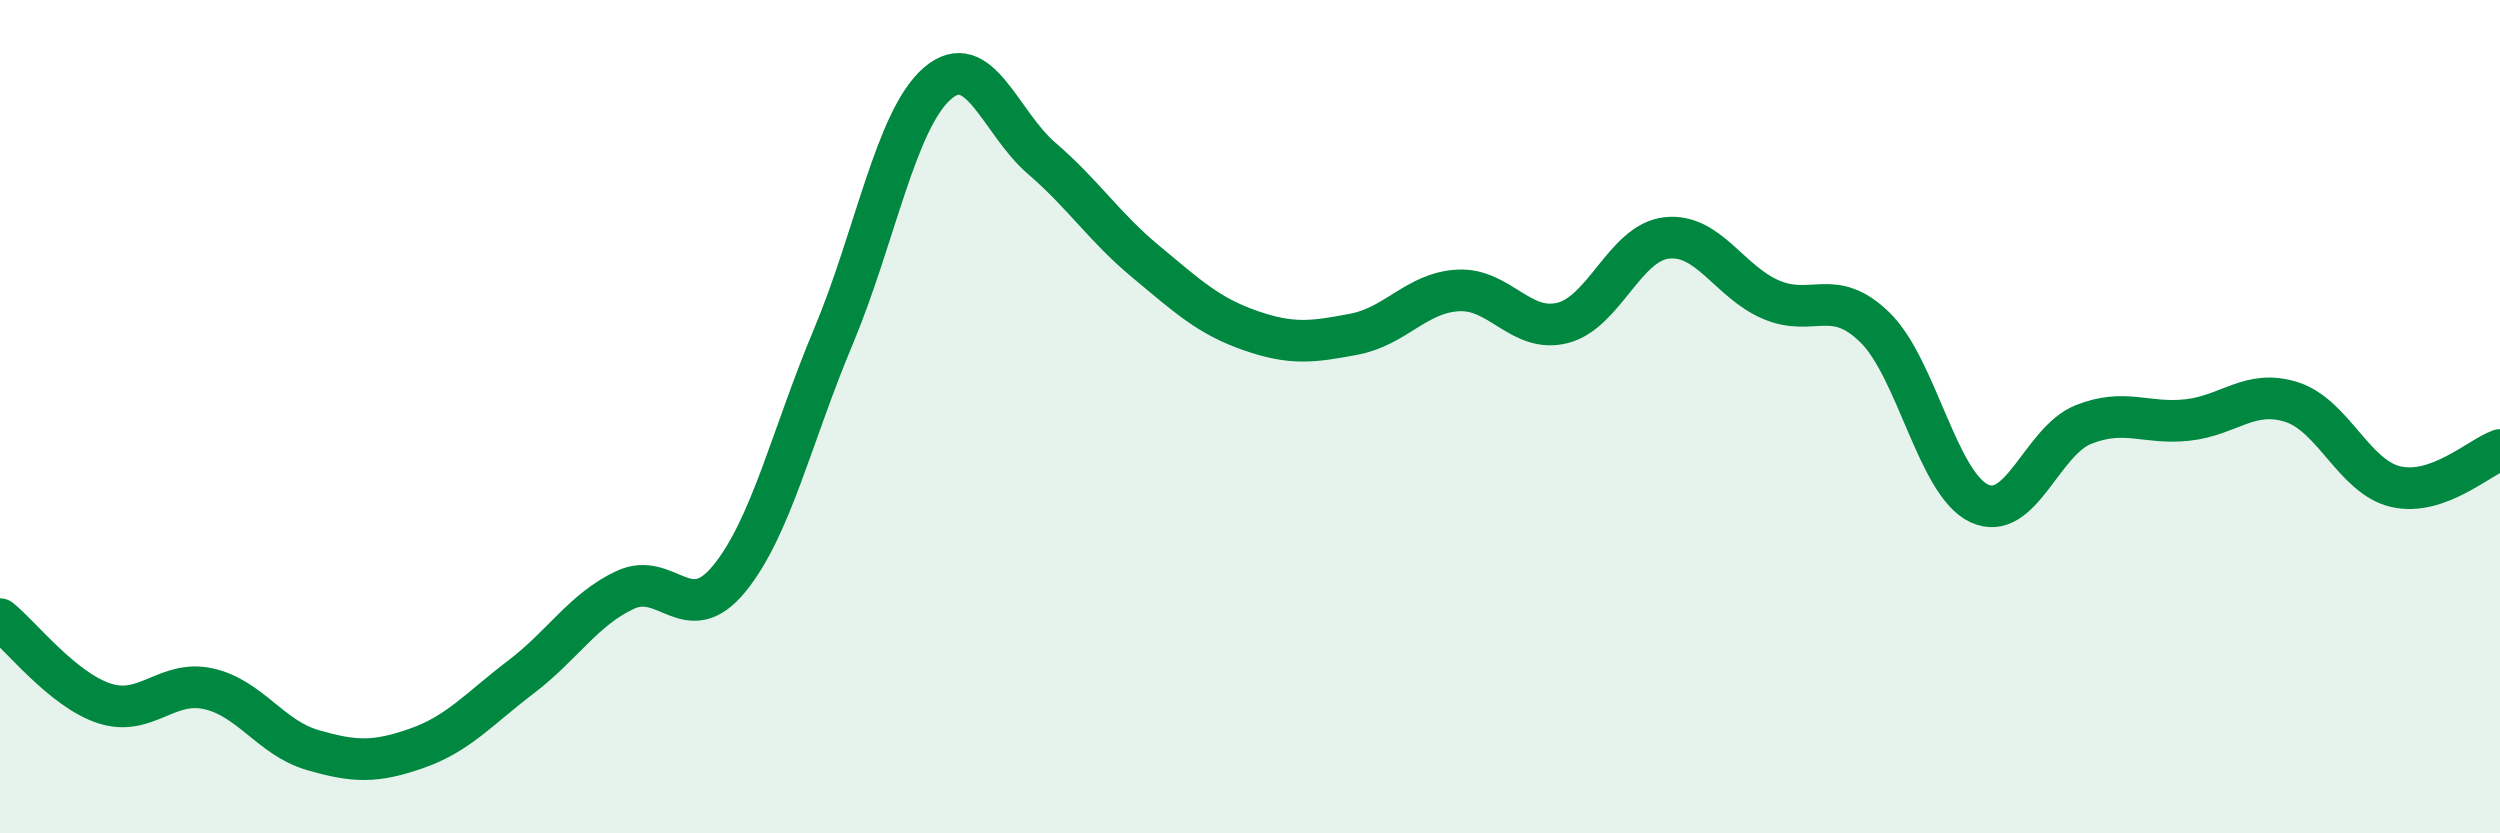
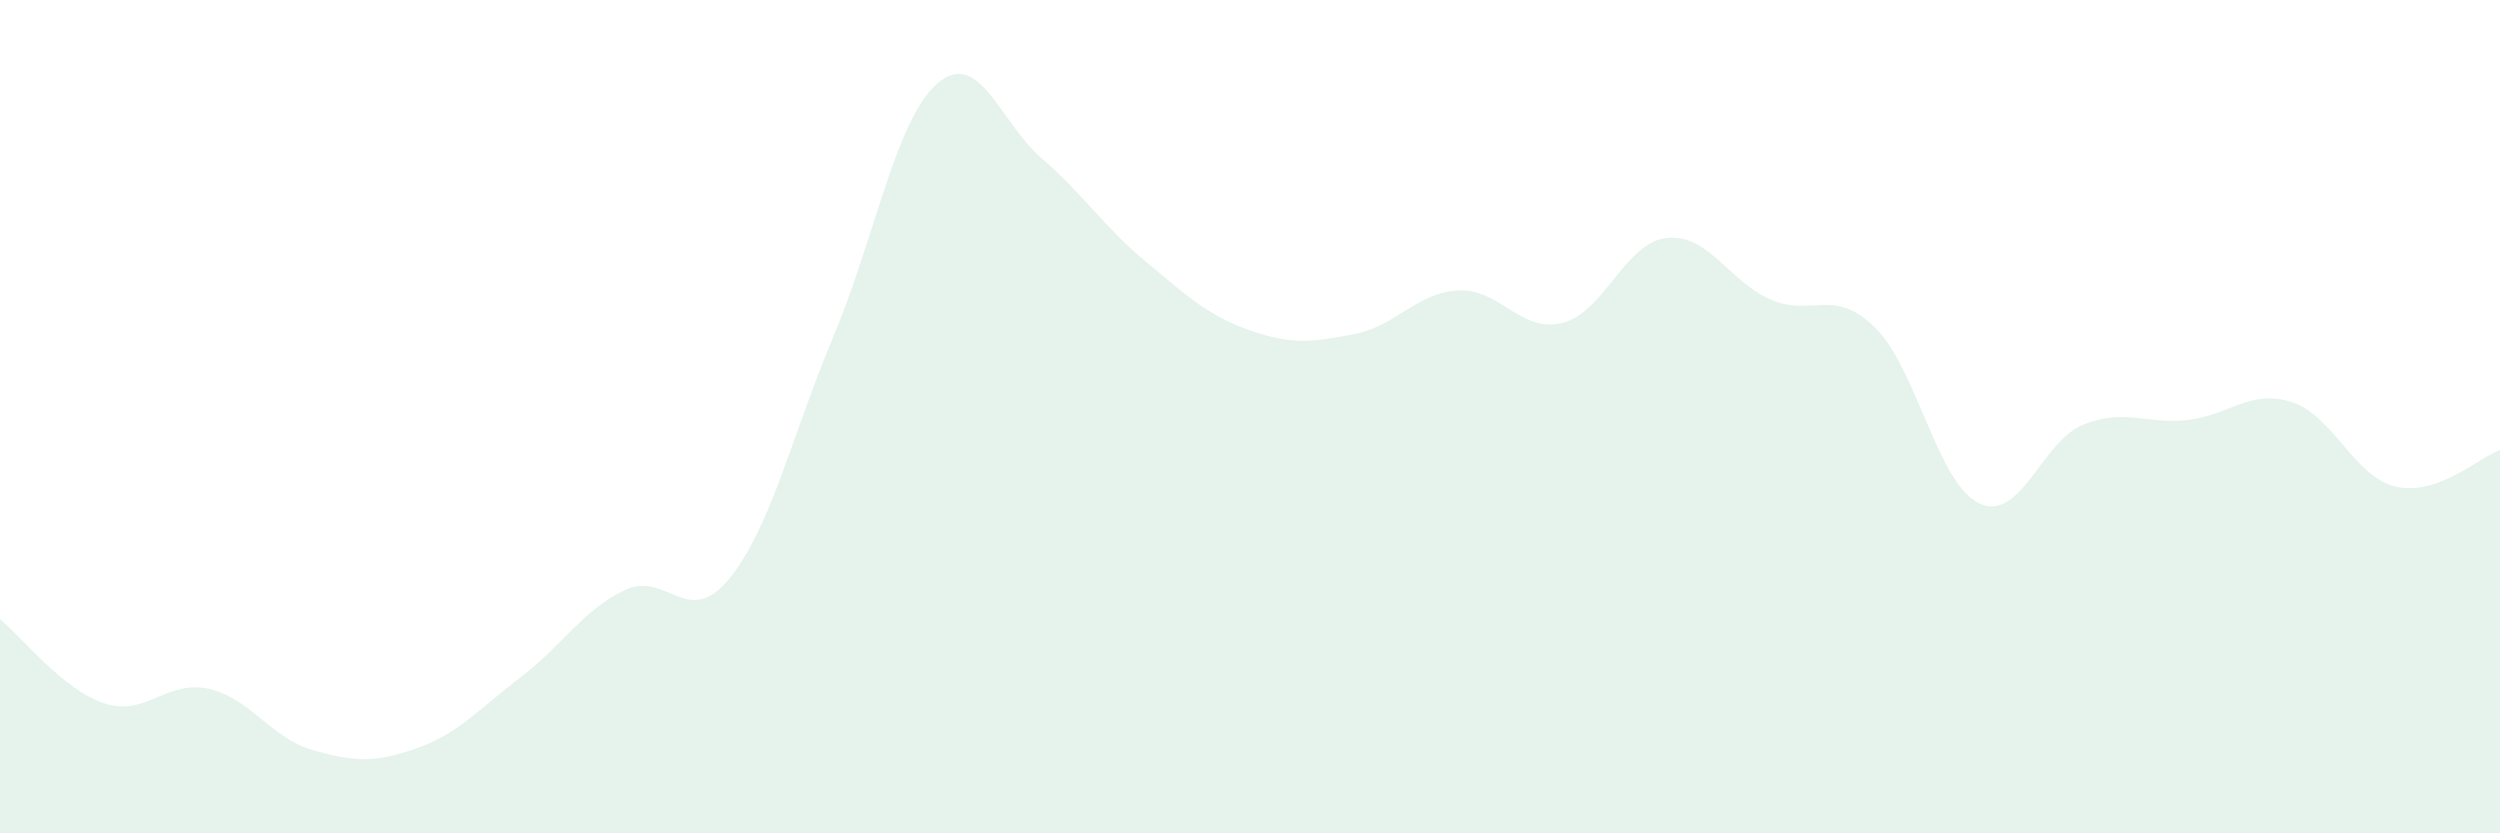
<svg xmlns="http://www.w3.org/2000/svg" width="60" height="20" viewBox="0 0 60 20">
  <path d="M 0,14.86 C 0.5,15.26 1.5,16.55 2.5,16.88 C 3.5,17.21 4,16.31 5,16.53 C 6,16.75 6.5,17.71 7.5,18 C 8.5,18.29 9,18.31 10,17.96 C 11,17.61 11.5,17.01 12.5,16.25 C 13.5,15.49 14,14.63 15,14.16 C 16,13.69 16.5,15.11 17.5,13.89 C 18.5,12.67 19,10.46 20,8.08 C 21,5.7 21.5,2.86 22.5,2 C 23.5,1.14 24,2.94 25,3.8 C 26,4.66 26.5,5.45 27.5,6.28 C 28.5,7.11 29,7.58 30,7.93 C 31,8.28 31.5,8.21 32.5,8.02 C 33.5,7.83 34,7.02 35,6.97 C 36,6.92 36.5,8 37.5,7.75 C 38.5,7.5 39,5.82 40,5.71 C 41,5.6 41.5,6.76 42.5,7.19 C 43.5,7.62 44,6.88 45,7.86 C 46,8.84 46.5,11.61 47.5,12.08 C 48.5,12.55 49,10.59 50,10.19 C 51,9.79 51.5,10.19 52.5,10.08 C 53.5,9.97 54,9.33 55,9.65 C 56,9.97 56.5,11.45 57.5,11.68 C 58.5,11.91 59.5,10.98 60,10.8L60 20L0 20Z" fill="#008740" opacity="0.1" stroke-linecap="round" stroke-linejoin="round" />
-   <path d="M 0,14.86 C 0.5,15.26 1.5,16.55 2.5,16.88 C 3.5,17.21 4,16.31 5,16.53 C 6,16.75 6.5,17.71 7.5,18 C 8.5,18.29 9,18.31 10,17.96 C 11,17.61 11.5,17.01 12.5,16.25 C 13.5,15.49 14,14.63 15,14.16 C 16,13.69 16.5,15.11 17.5,13.89 C 18.5,12.67 19,10.46 20,8.08 C 21,5.7 21.5,2.86 22.5,2 C 23.5,1.14 24,2.94 25,3.8 C 26,4.66 26.5,5.45 27.5,6.28 C 28.5,7.11 29,7.58 30,7.93 C 31,8.28 31.5,8.21 32.5,8.02 C 33.5,7.83 34,7.02 35,6.97 C 36,6.92 36.5,8 37.5,7.75 C 38.5,7.5 39,5.82 40,5.71 C 41,5.6 41.5,6.76 42.5,7.19 C 43.5,7.62 44,6.88 45,7.86 C 46,8.84 46.5,11.61 47.5,12.08 C 48.5,12.55 49,10.59 50,10.19 C 51,9.79 51.5,10.19 52.5,10.08 C 53.5,9.97 54,9.33 55,9.65 C 56,9.97 56.5,11.45 57.5,11.68 C 58.5,11.91 59.5,10.98 60,10.8" stroke="#008740" stroke-width="1" fill="none" stroke-linecap="round" stroke-linejoin="round" />
</svg>